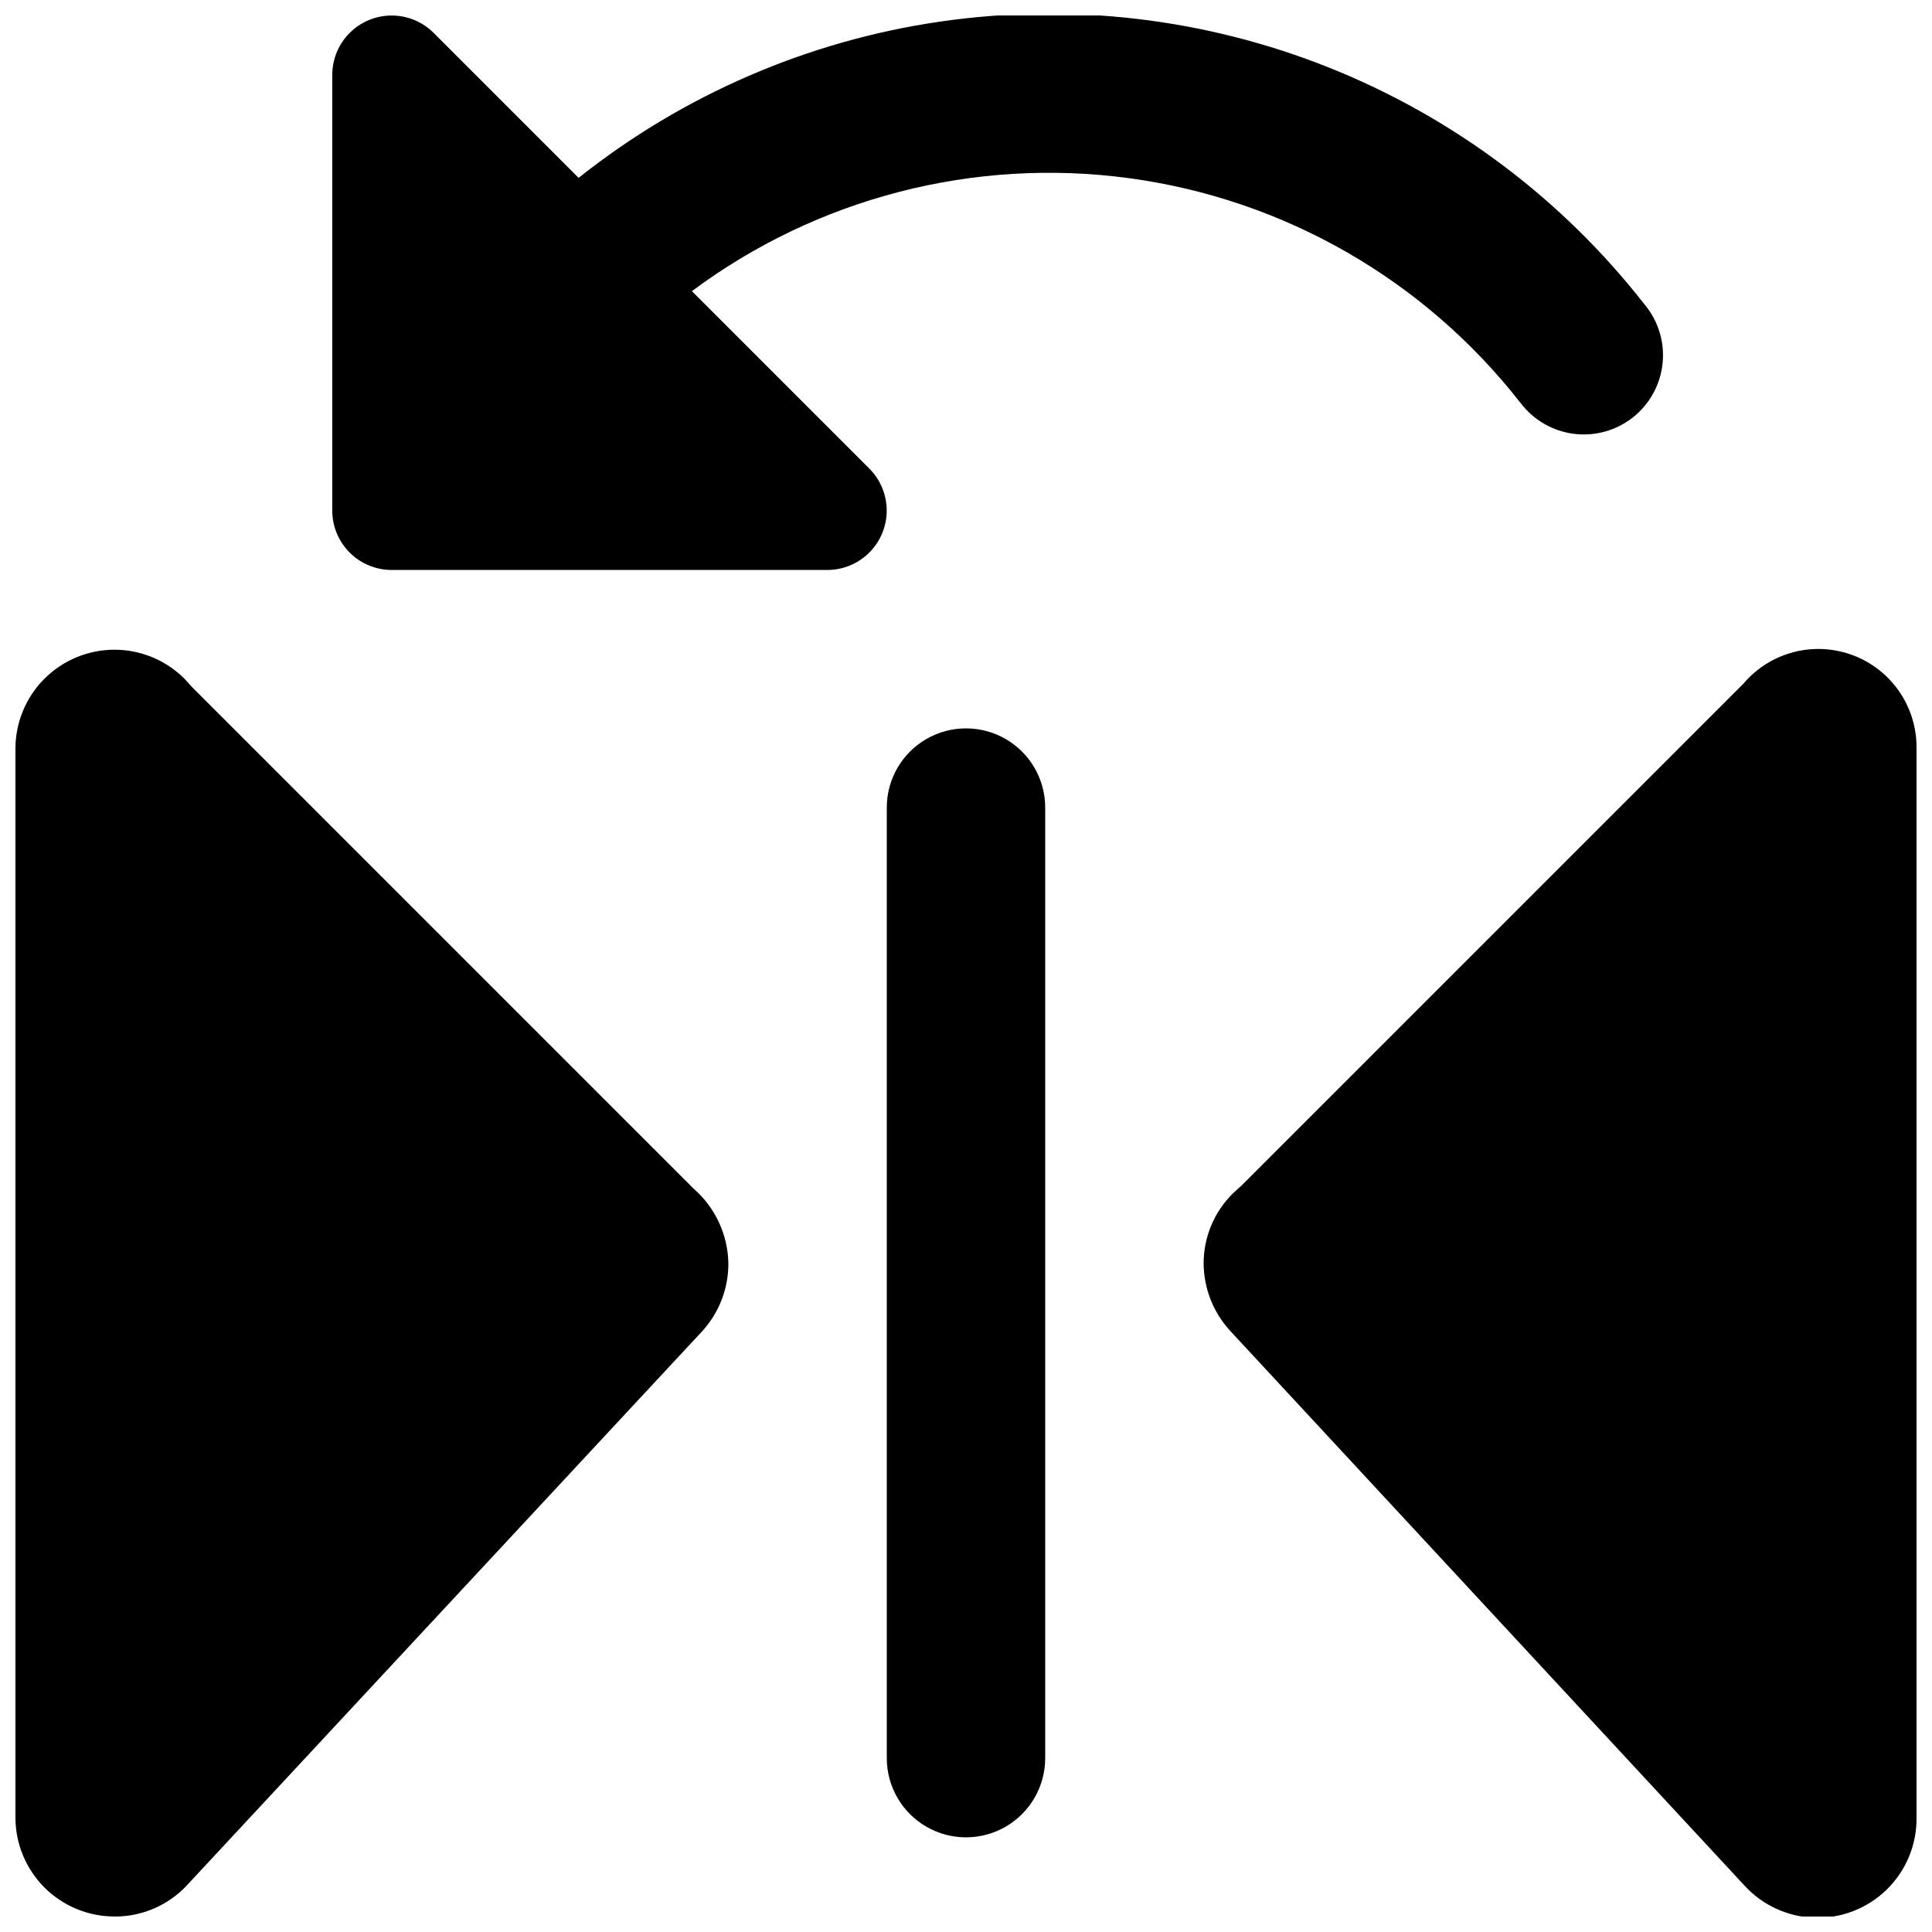
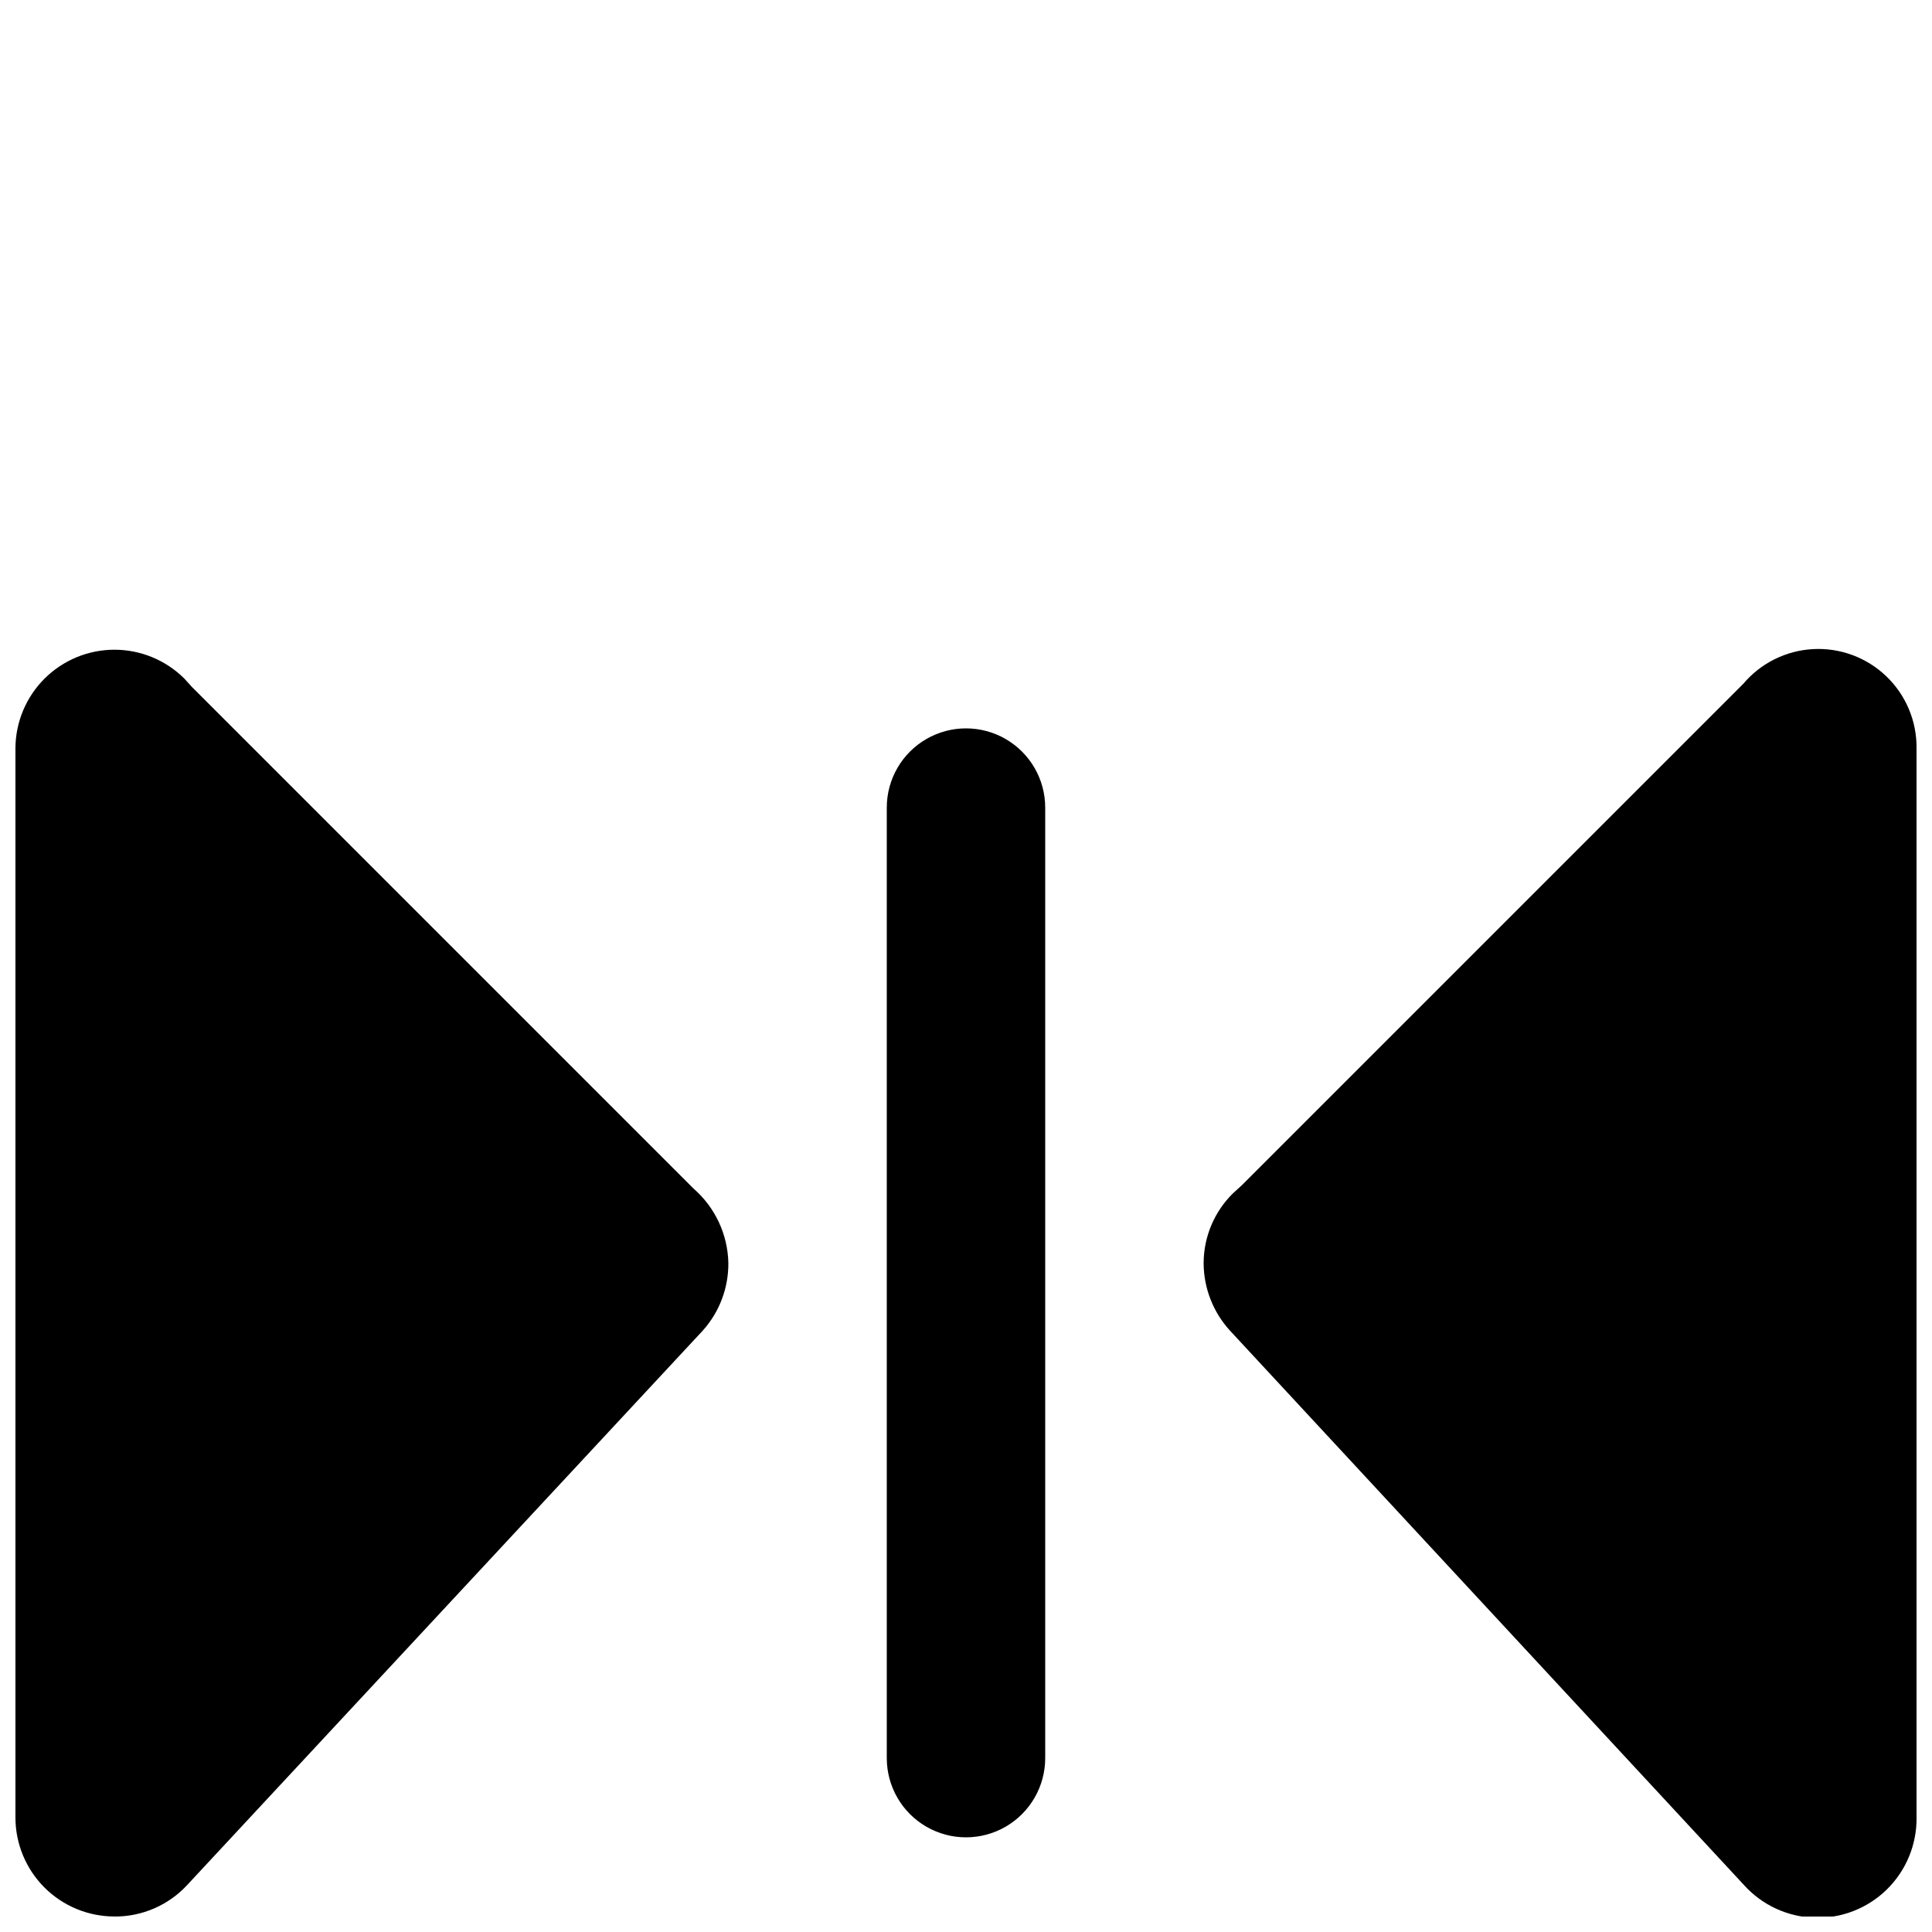
<svg xmlns="http://www.w3.org/2000/svg" width="800px" height="800px" version="1.1" viewBox="144 144 512 512">
  <defs>
    <clipPath id="c">
      <path d="m148.09 316h189.91v335.9h-189.91z" />
    </clipPath>
    <clipPath id="b">
      <path d="m462 315h189.9v336.9h-189.9z" />
    </clipPath>
    <clipPath id="a">
-       <path d="m232 148.09h353v147.91h-353z" />
+       <path d="m232 148.09h353v147.91z" />
    </clipPath>
  </defs>
  <path d="m420.99 609.92v-251.9c0-7.5-4.004-14.43-10.496-18.18-6.496-3.75-14.5-3.75-20.992 0-6.496 3.75-10.496 10.68-10.496 18.18v251.9c0 7.5 4 14.43 10.496 18.18 6.492 3.75 14.496 3.75 20.992 0 6.492-3.75 10.496-10.68 10.496-18.18z" />
  <g clip-path="url(#c)">
    <path d="m174.33 651.9c7.336 0.047 14.348-3 19.316-8.395l136.66-146.95h-0.004c4.379-4.906 6.773-11.27 6.719-17.844-0.156-7.586-3.512-14.754-9.238-19.734l-132.88-132.88-2.098-2.309c-4.922-4.875-11.57-7.609-18.496-7.606-6.93 0.008-13.574 2.75-18.484 7.637s-7.691 11.516-7.734 18.441v283.39c0 6.957 2.766 13.633 7.684 18.555 4.922 4.922 11.598 7.684 18.555 7.684z" />
  </g>
  <g clip-path="url(#b)">
    <path d="m605.93 325.27-132.88 132.88-2.309 2.098v0.004c-4.949 4.875-7.746 11.523-7.766 18.473 0.02 6.602 2.488 12.957 6.926 17.844l136.24 146.95c4.781 5.324 11.535 8.465 18.688 8.695 7.156 0.227 14.094-2.477 19.207-7.488 5.109-5.012 7.953-11.895 7.867-19.051v-283.39c0.078-7.199-2.832-14.105-8.031-19.082-5.203-4.977-12.234-7.578-19.422-7.184-7.188 0.395-13.891 3.746-18.52 9.262z" />
  </g>
  <g clip-path="url(#a)">
-     <path d="m546.94 250.75c3.414 4.543 8.52 7.508 14.156 8.219 5.637 0.711 11.32-0.895 15.754-4.445 4.434-3.555 7.238-8.75 7.773-14.406s-1.246-11.289-4.934-15.609c-21.77-27.824-50.512-49.395-83.309-62.527-32.801-13.129-68.488-17.348-103.45-12.227-34.953 5.121-67.934 19.395-95.59 41.379l-38.414-38.418c-2.953-2.949-6.957-4.606-11.129-4.602-4.172 0-8.176 1.656-11.129 4.606-2.949 2.949-4.609 6.949-4.613 11.121v115.46c0 4.176 1.66 8.18 4.609 11.133 2.953 2.953 6.957 4.613 11.133 4.613h115.46c4.172-0.004 8.176-1.664 11.125-4.617 2.949-2.949 4.606-6.953 4.606-11.125s-1.656-8.176-4.606-11.129l-47.02-47.023c33.211-24.727 74.781-35.473 115.82-29.941 41.035 5.531 78.277 26.902 103.75 59.543z" />
-   </g>
+     </g>
</svg>